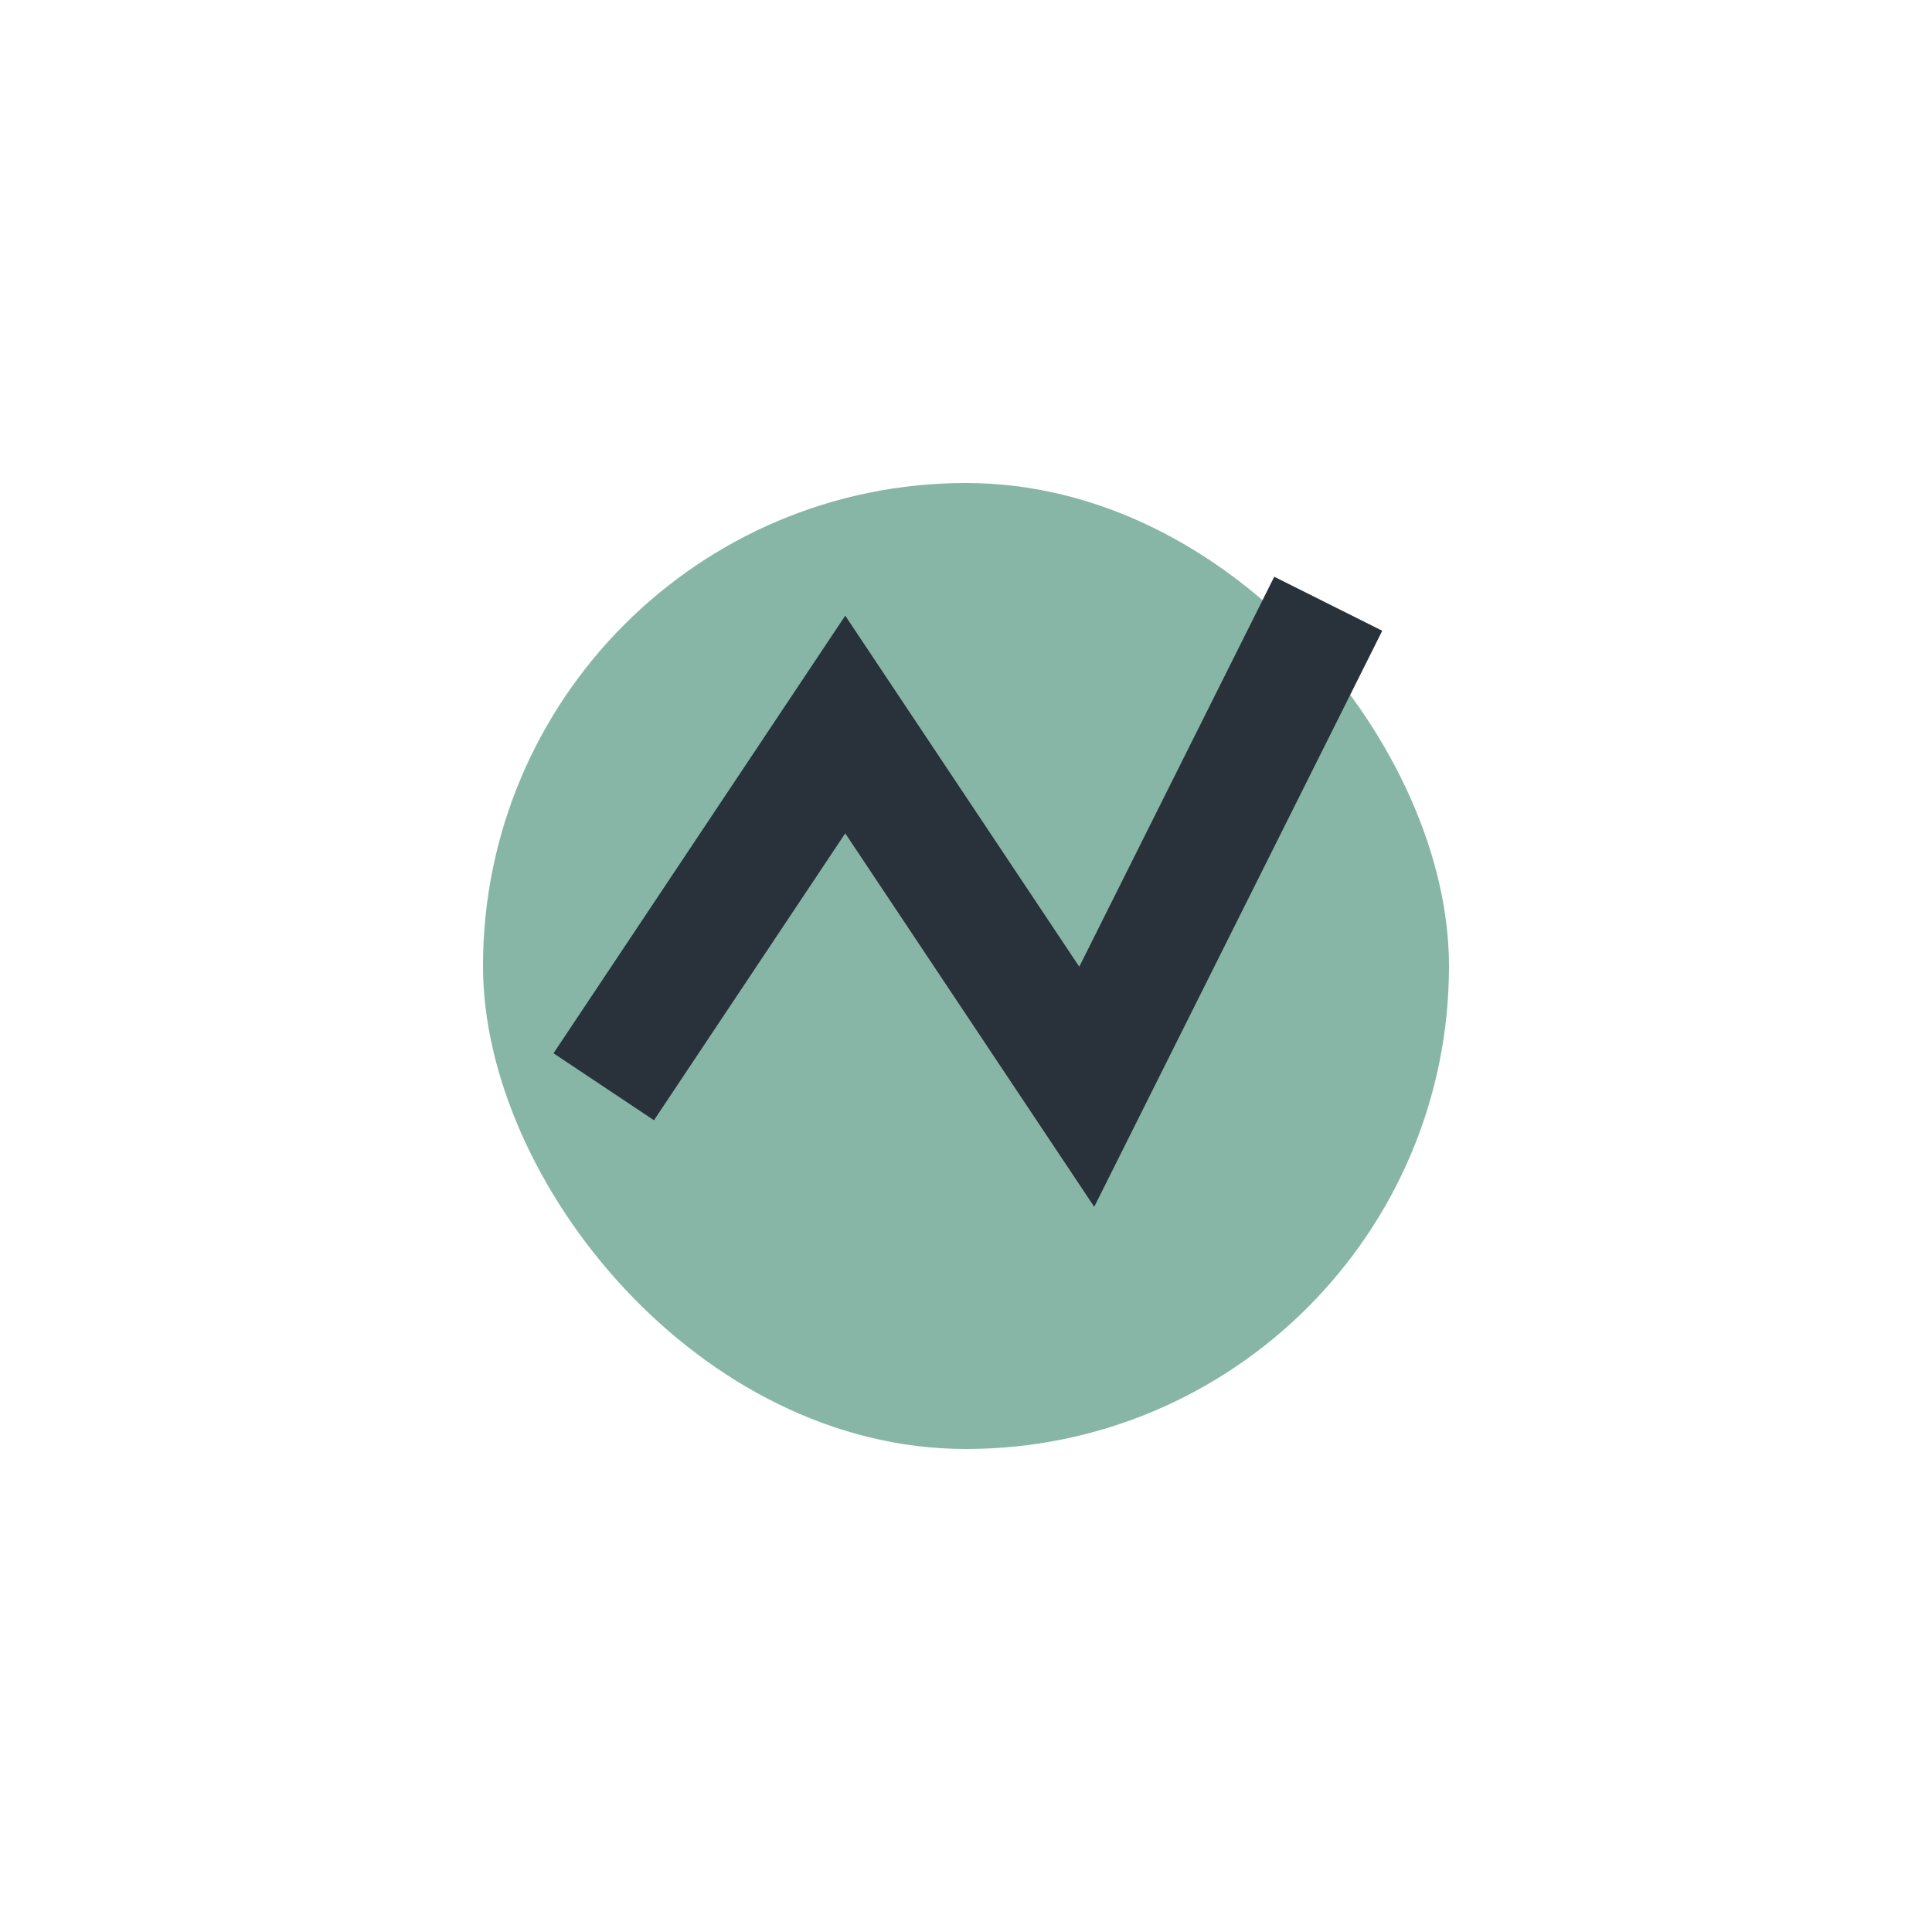
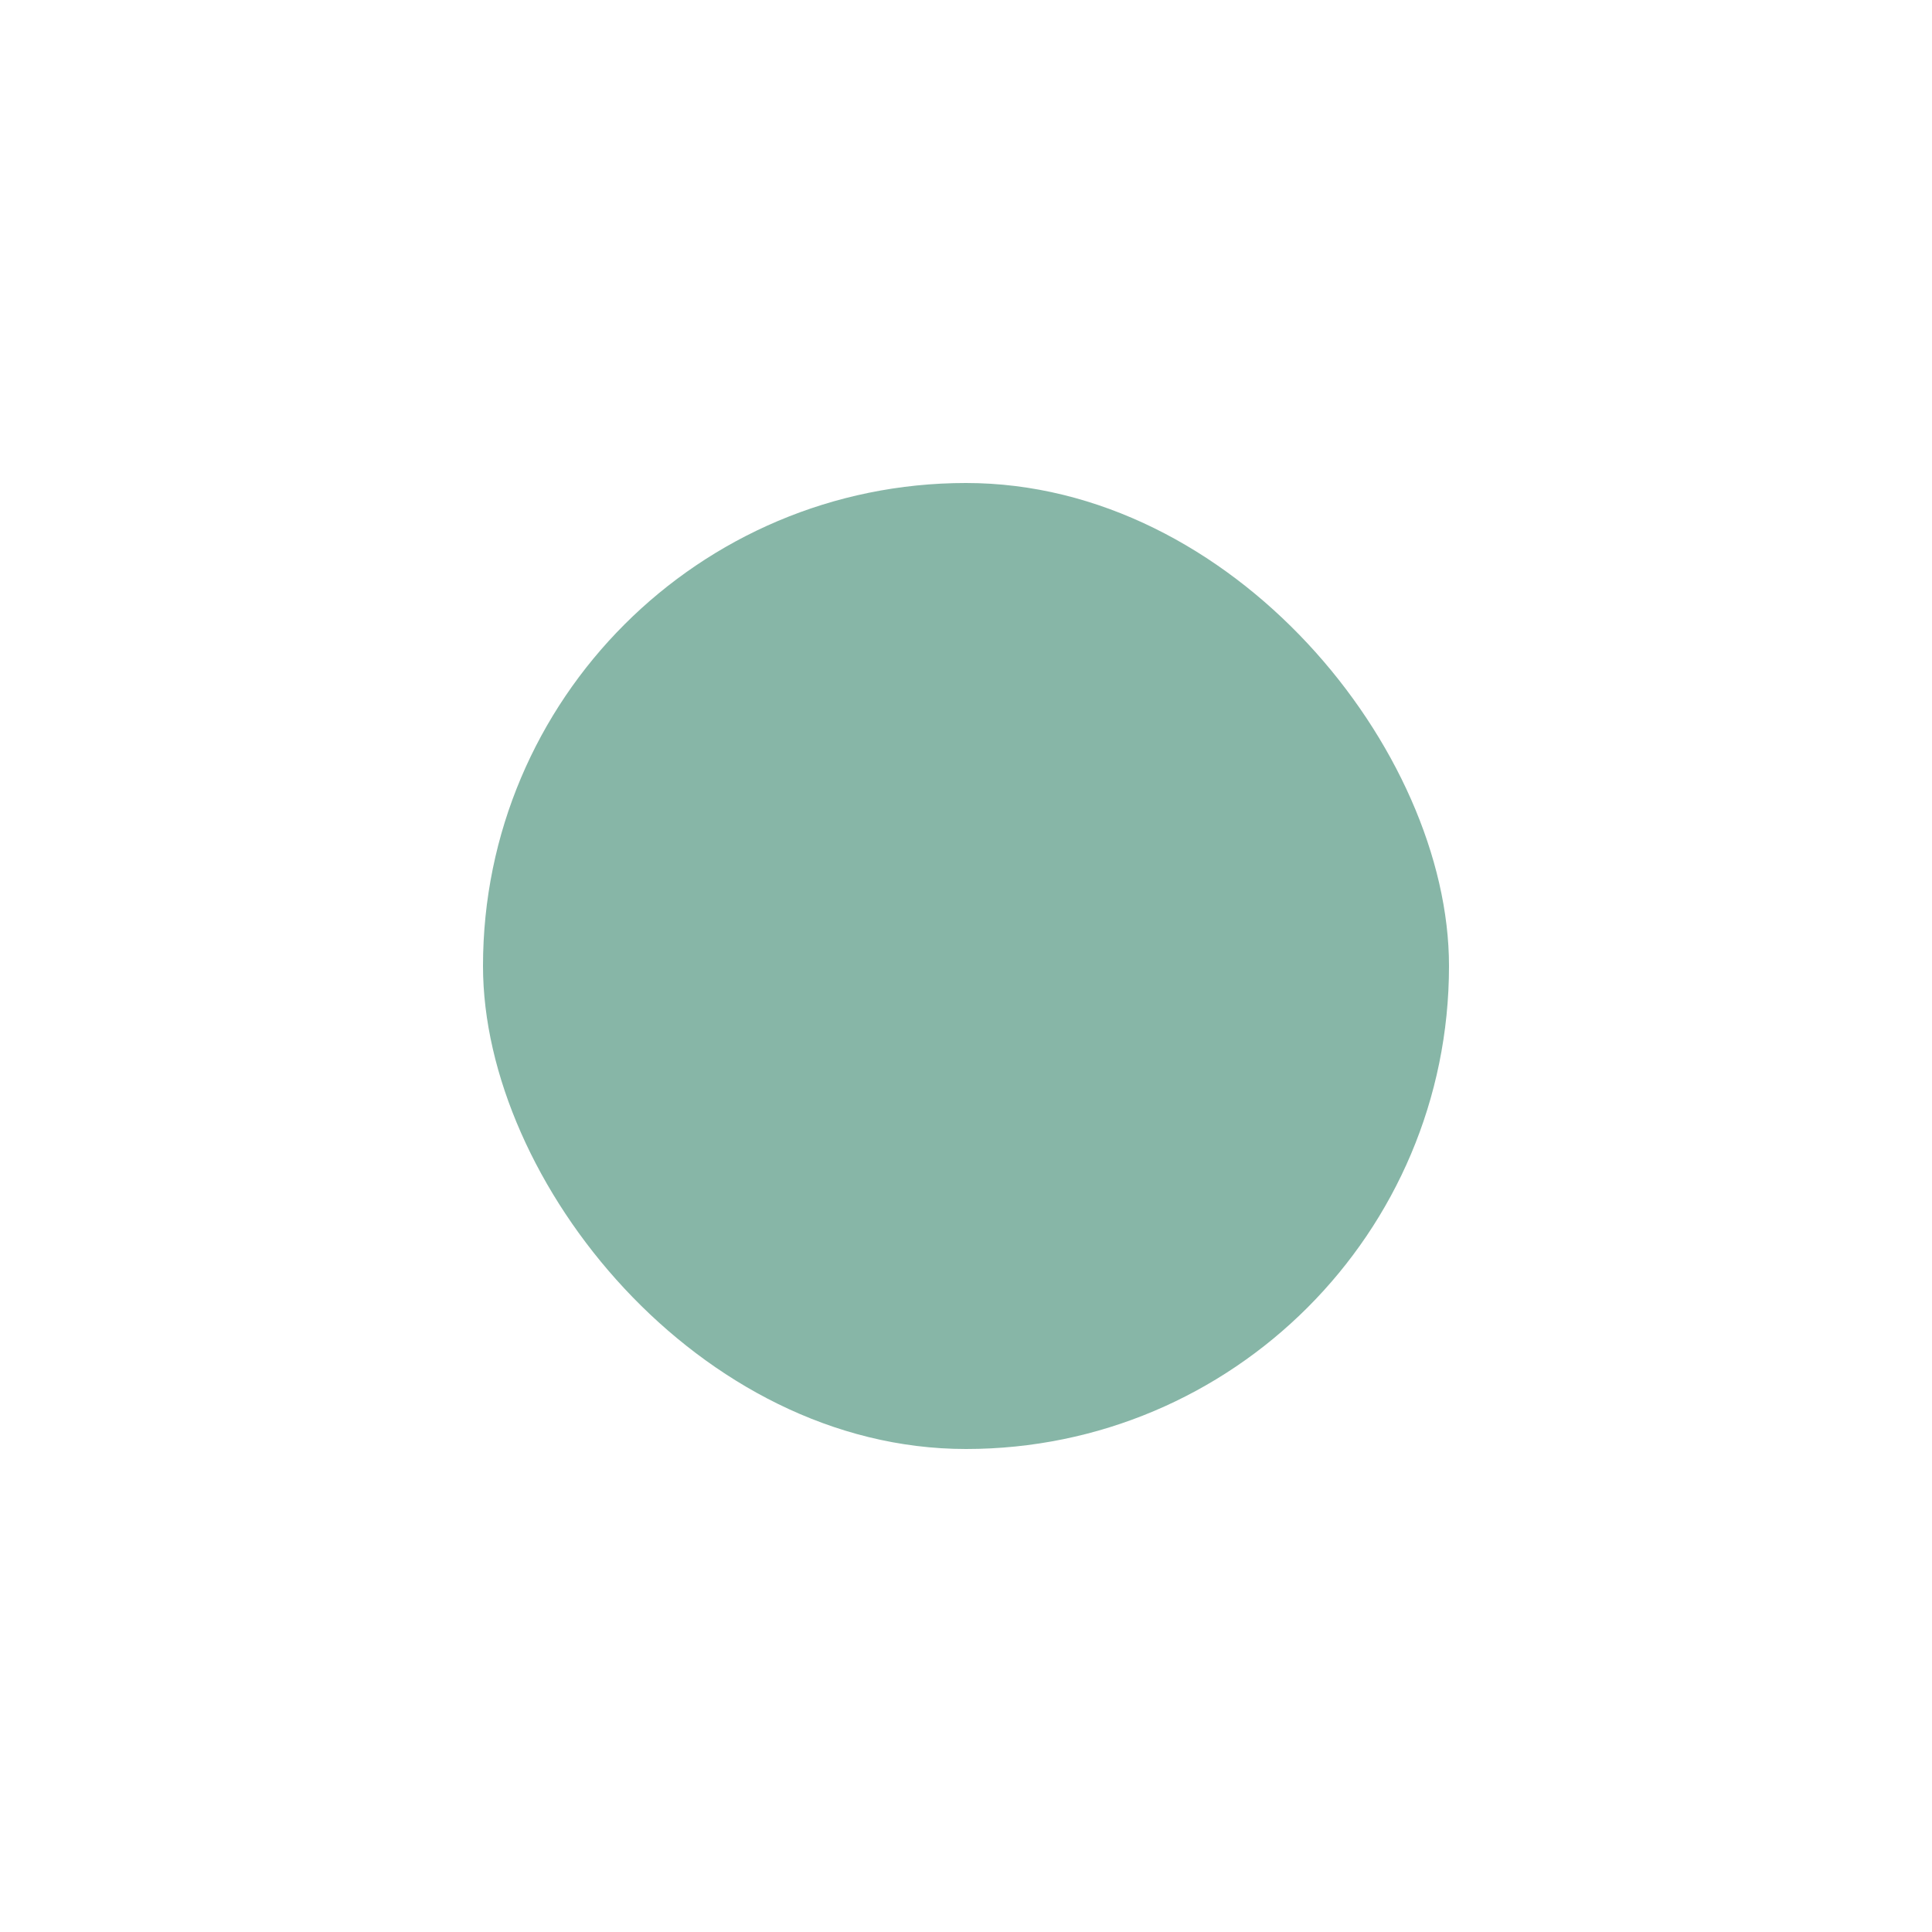
<svg xmlns="http://www.w3.org/2000/svg" width="32" height="32" viewBox="0 0 32 32">
  <rect x="8" y="8" width="16" height="16" rx="8" fill="#87B6A7" />
-   <path d="M10 18l4-6 4 6 4-8" stroke="#29313A" stroke-width="2" fill="none" />
</svg>